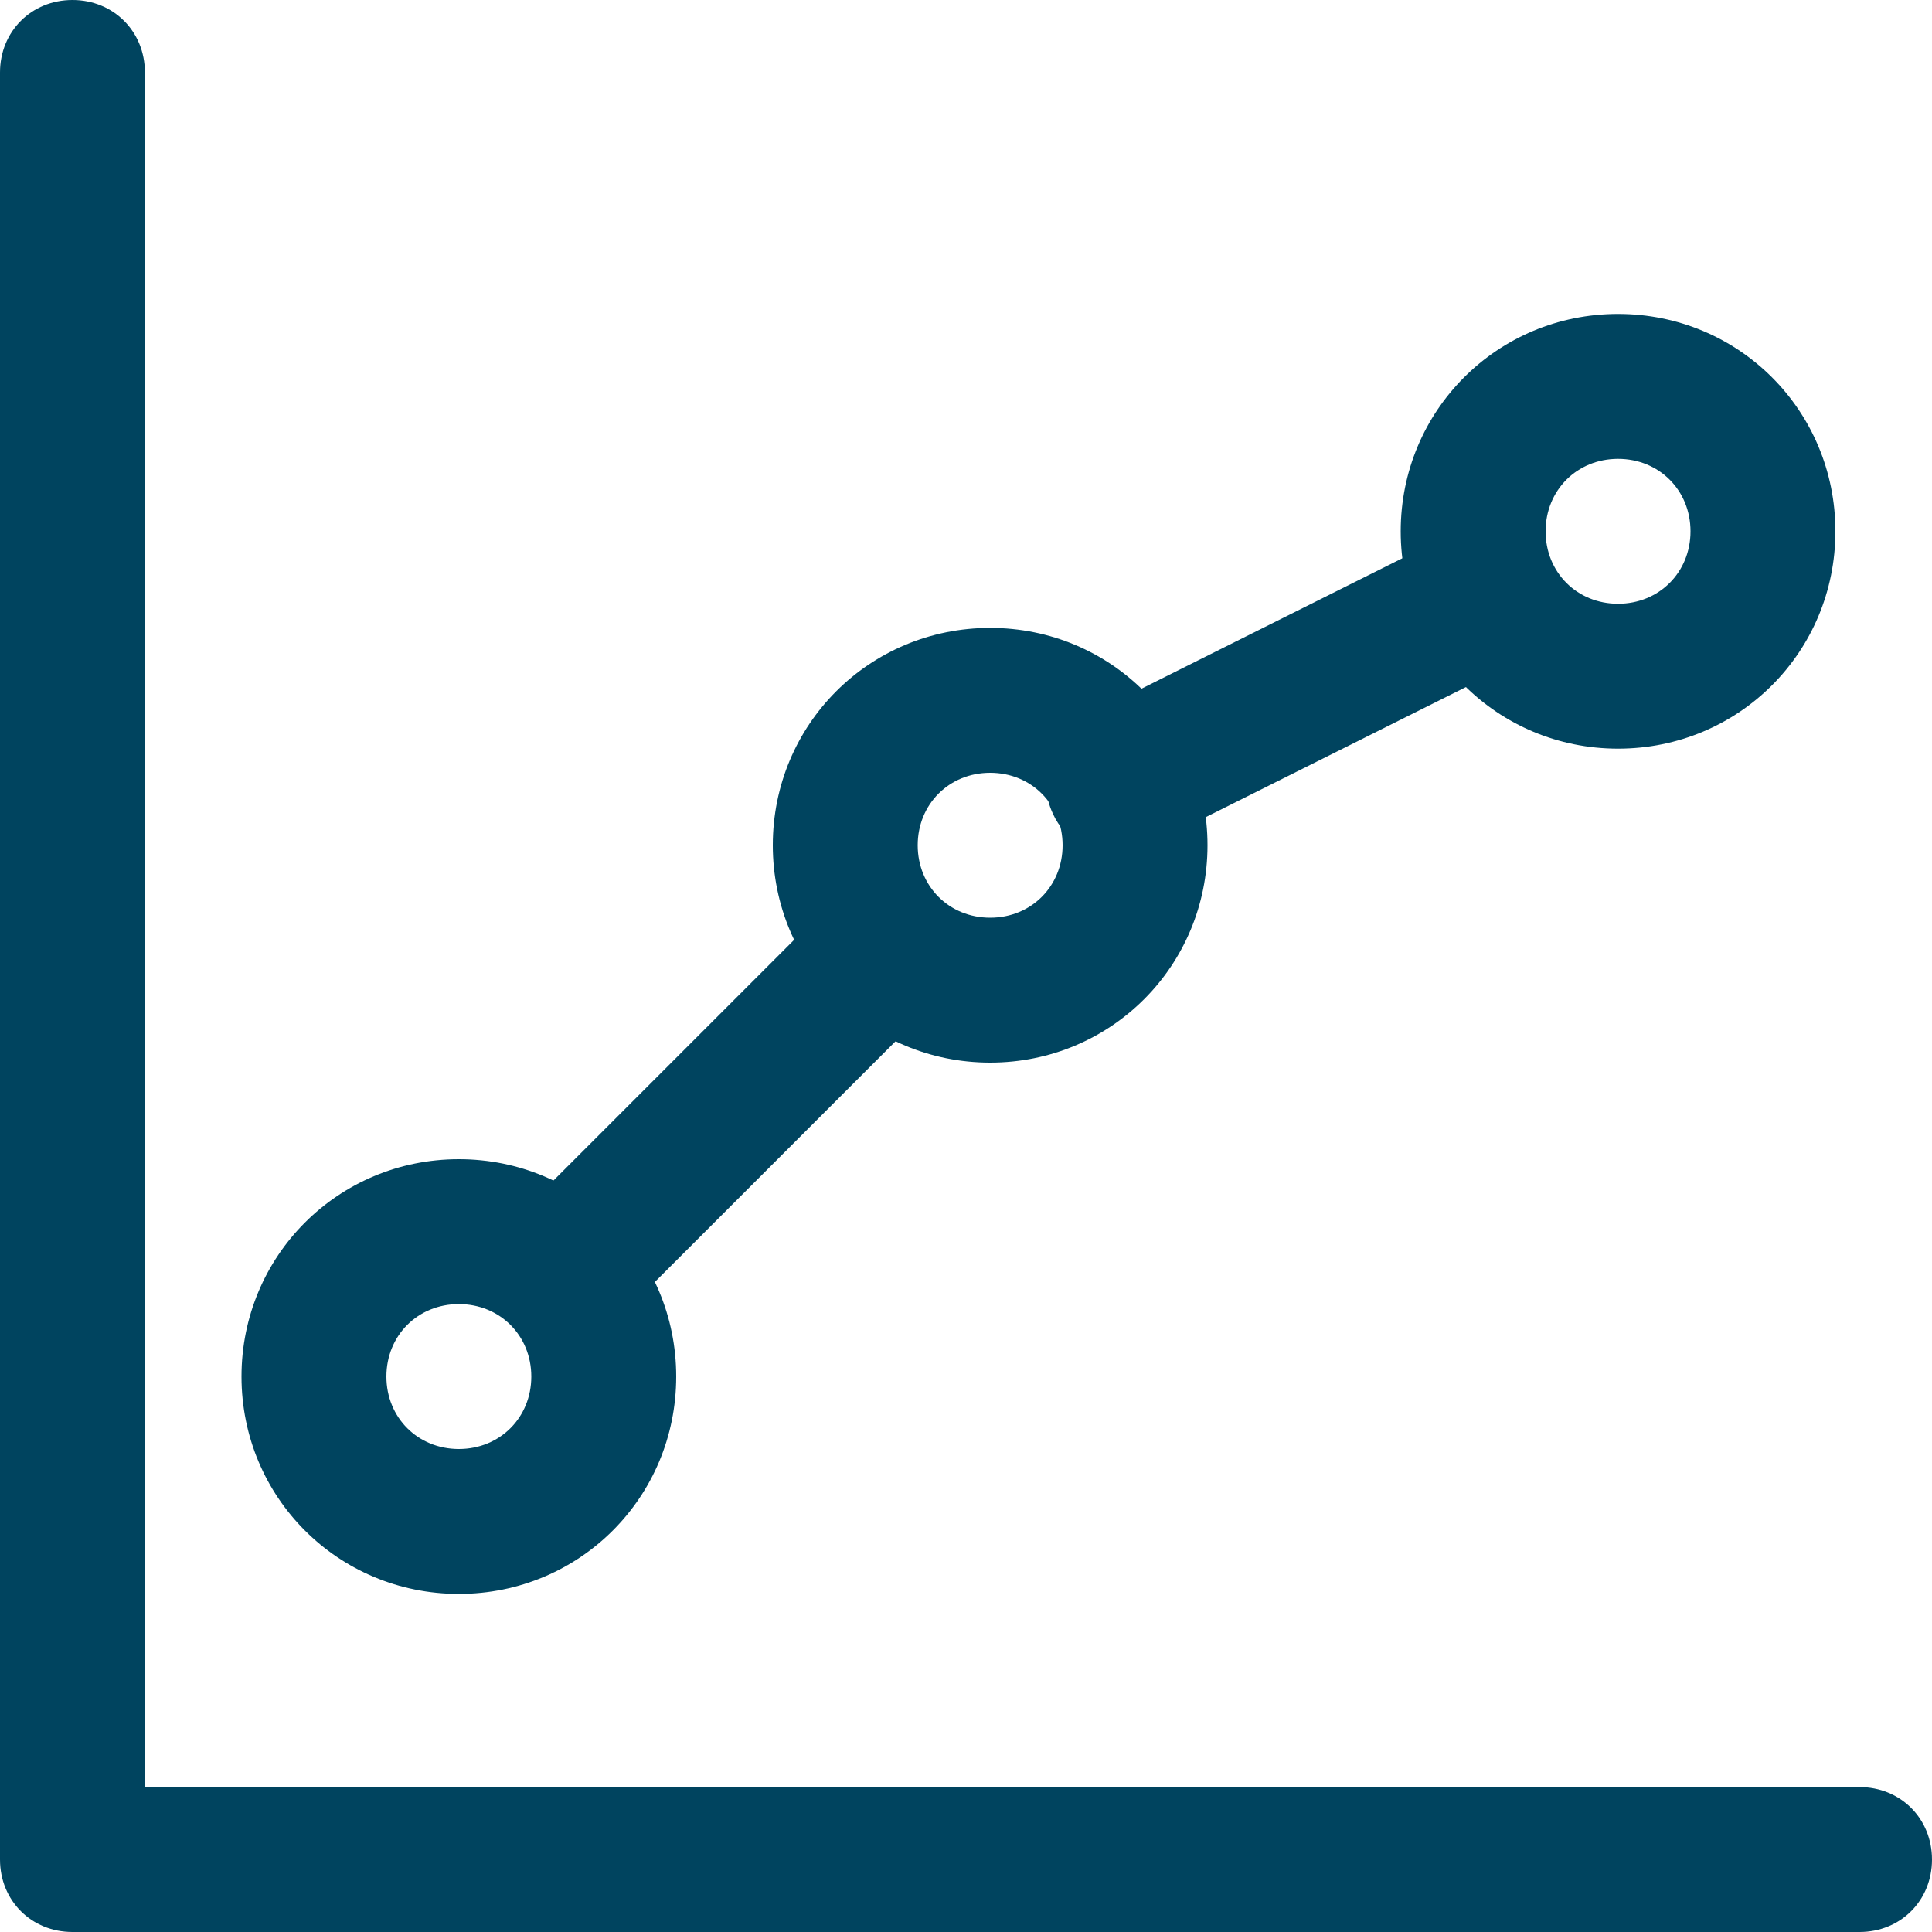
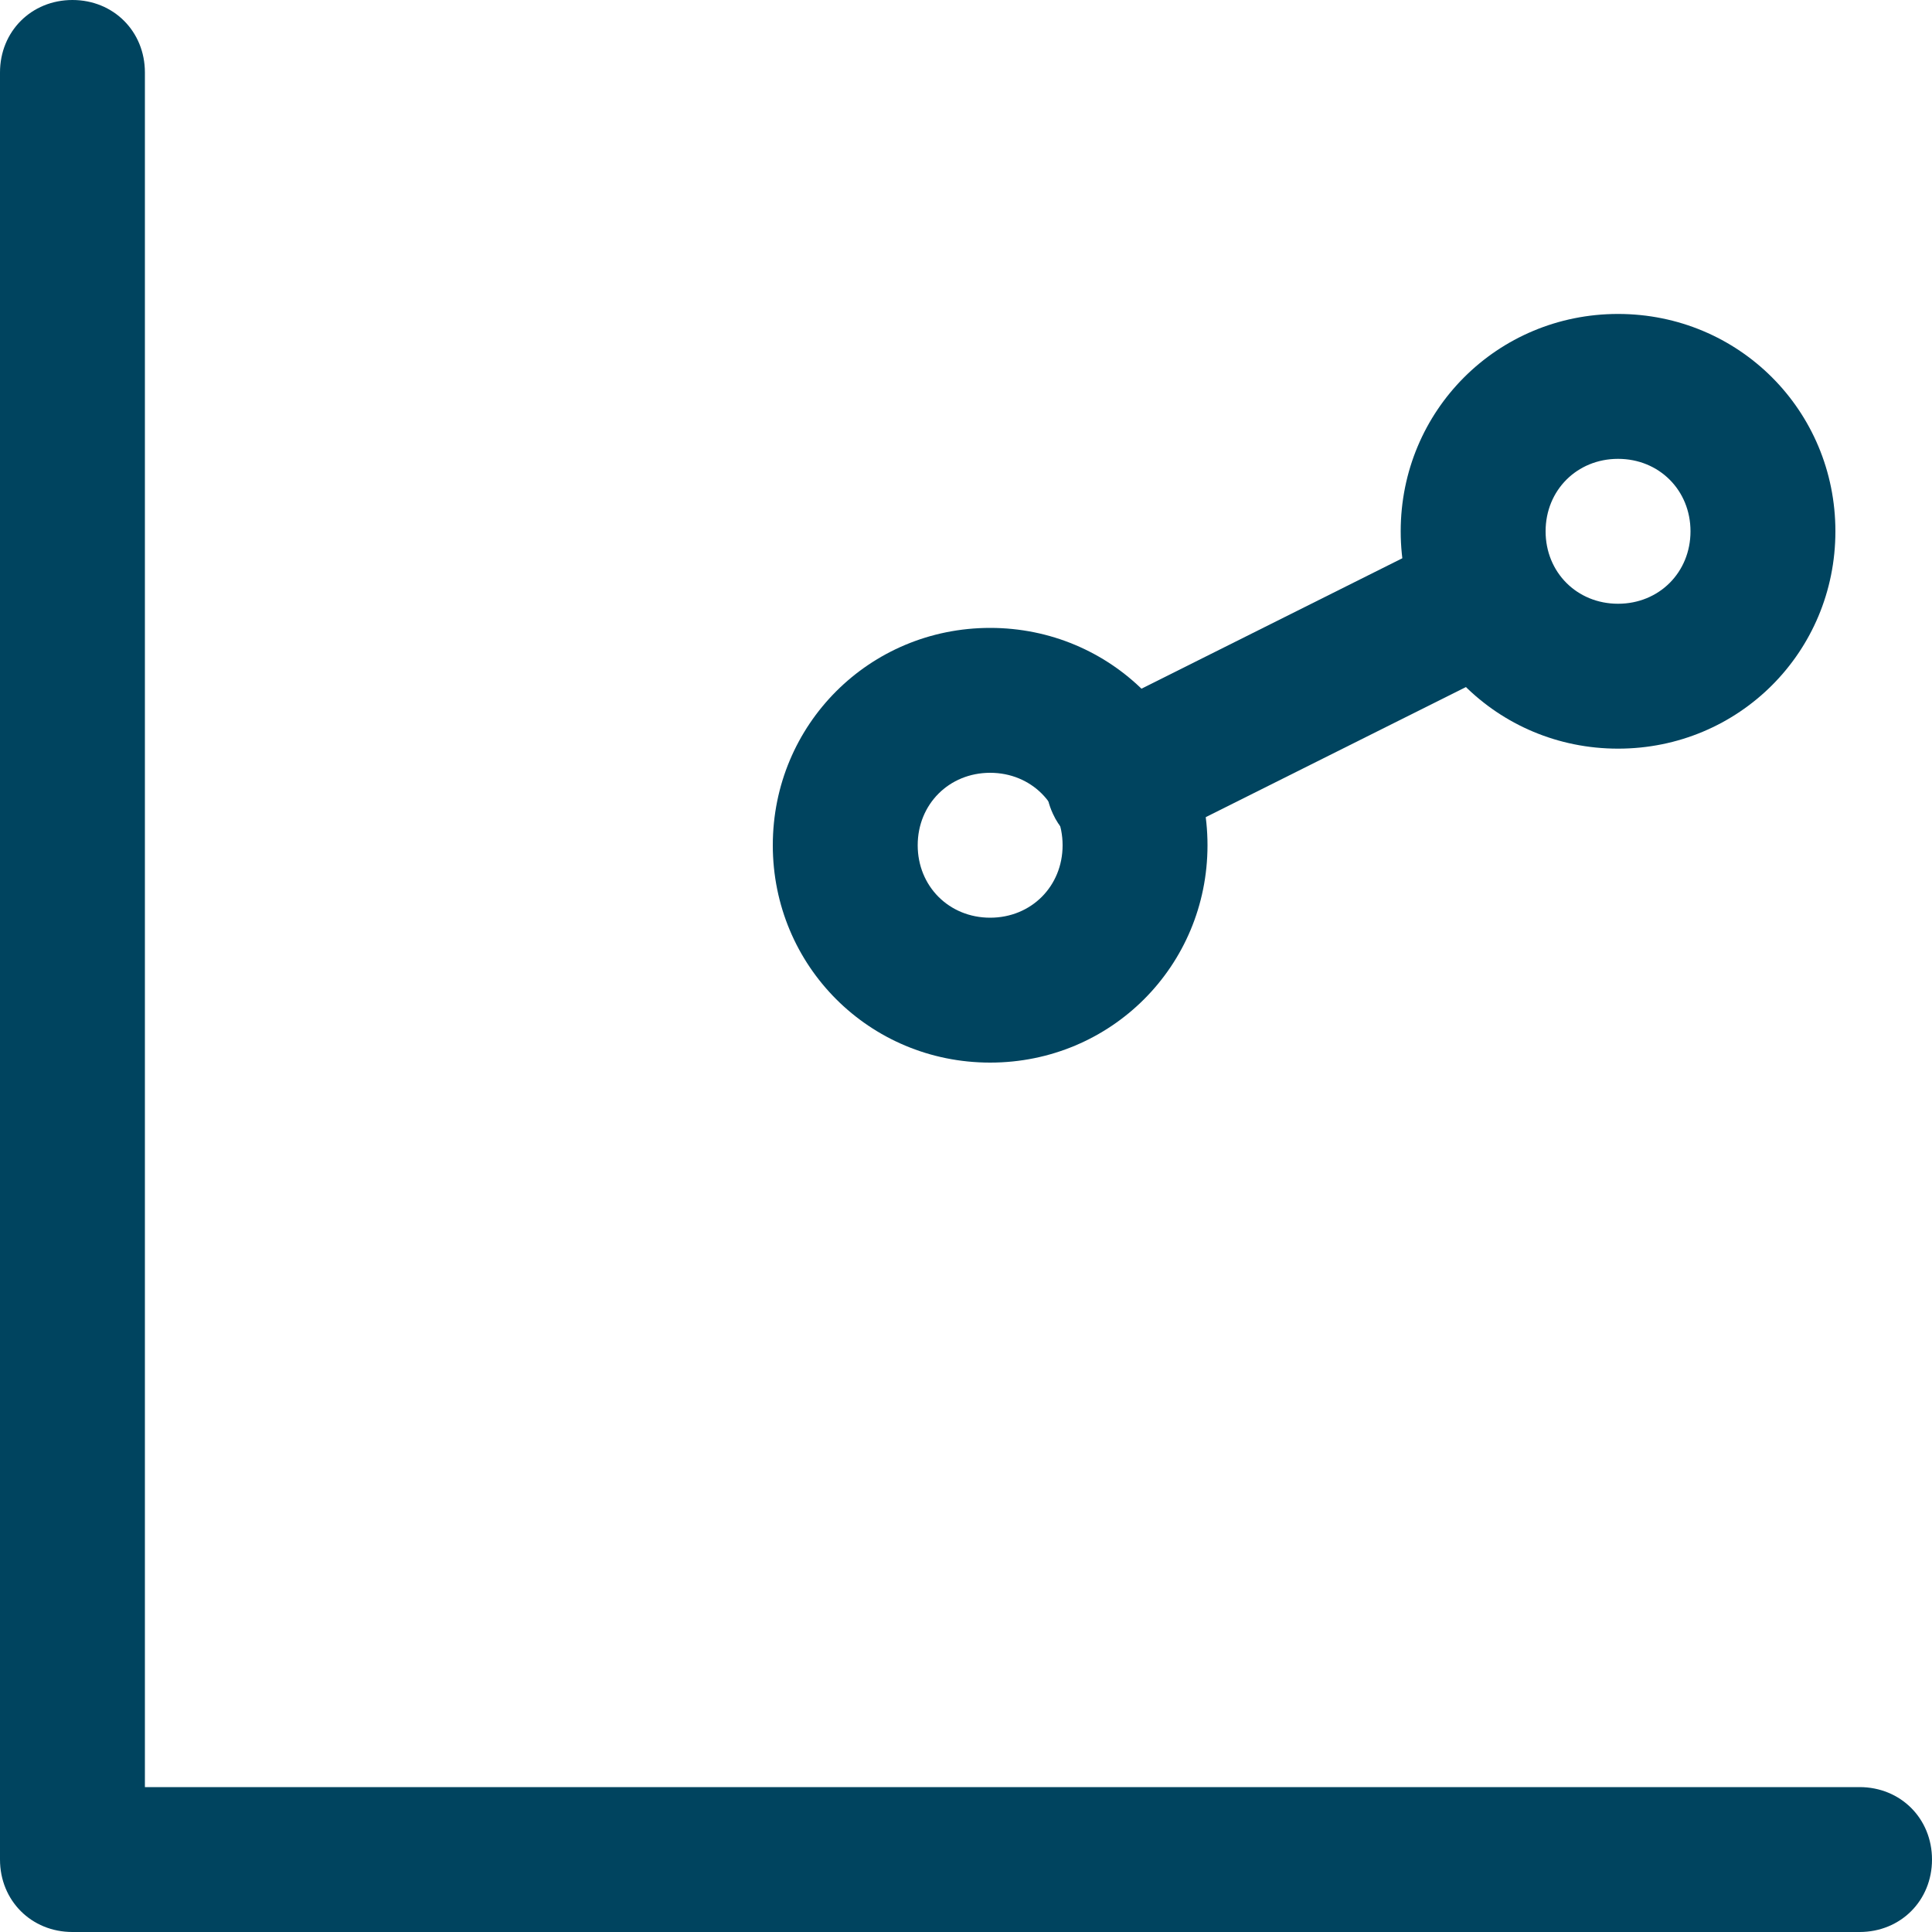
<svg xmlns="http://www.w3.org/2000/svg" version="1.1" id="Ebene_1" x="0px" y="0px" viewBox="0 0 80 80" style="enable-background:new 0 0 80 80;" xml:space="preserve">
  <style type="text/css">
	.st0{fill:#00445F;}
</style>
  <g>
    <path class="st0" d="M77,80H3c-1.7,0-3-1.3-3-3V3c0-1.7,1.3-3,3-3s3,1.3,3,3v71h71c1.7,0,3,1.3,3,3S78.7,80,77,80z" />
  </g>
  <g>
-     <path class="st0" d="M19,66c-5,0-9-4-9-9s4-9,9-9s9,4,9,9S24,66,19,66z M19,54c-1.7,0-3,1.3-3,3s1.3,3,3,3s3-1.3,3-3S20.7,54,19,54   z" />
-   </g>
+     </g>
  <g>
    <path class="st0" d="M41,44c-5,0-9-4-9-9s4-9,9-9s9,4,9,9S46,44,41,44z M41,32c-1.7,0-3,1.3-3,3s1.3,3,3,3s3-1.3,3-3S42.7,32,41,32   z" />
  </g>
  <g>
    <path class="st0" d="M67,31c-5,0-9-4-9-9s4-9,9-9s9,4,9,9S72,31,67,31z M67,19c-1.7,0-3,1.3-3,3s1.3,3,3,3s3-1.3,3-3S68.7,19,67,19   z" />
  </g>
  <g>
-     <path class="st0" d="M23.4,55.6c-0.8,0-1.5-0.3-2.1-0.9c-1.2-1.2-1.2-3.1,0-4.2l13.1-13.1c1.2-1.2,3.1-1.2,4.2,0s1.2,3.1,0,4.2   L25.5,54.7C24.9,55.3,24.2,55.6,23.4,55.6z" />
-   </g>
+     </g>
  <g>
    <path class="st0" d="M46.3,35.4c-1.1,0-2.2-0.6-2.7-1.7c-0.7-1.5-0.1-3.3,1.3-4l15.2-7.6c1.5-0.7,3.3-0.1,4,1.3   c0.7,1.5,0.1,3.3-1.3,4L47.6,35C47.2,35.2,46.8,35.4,46.3,35.4z" />
  </g>
</svg>